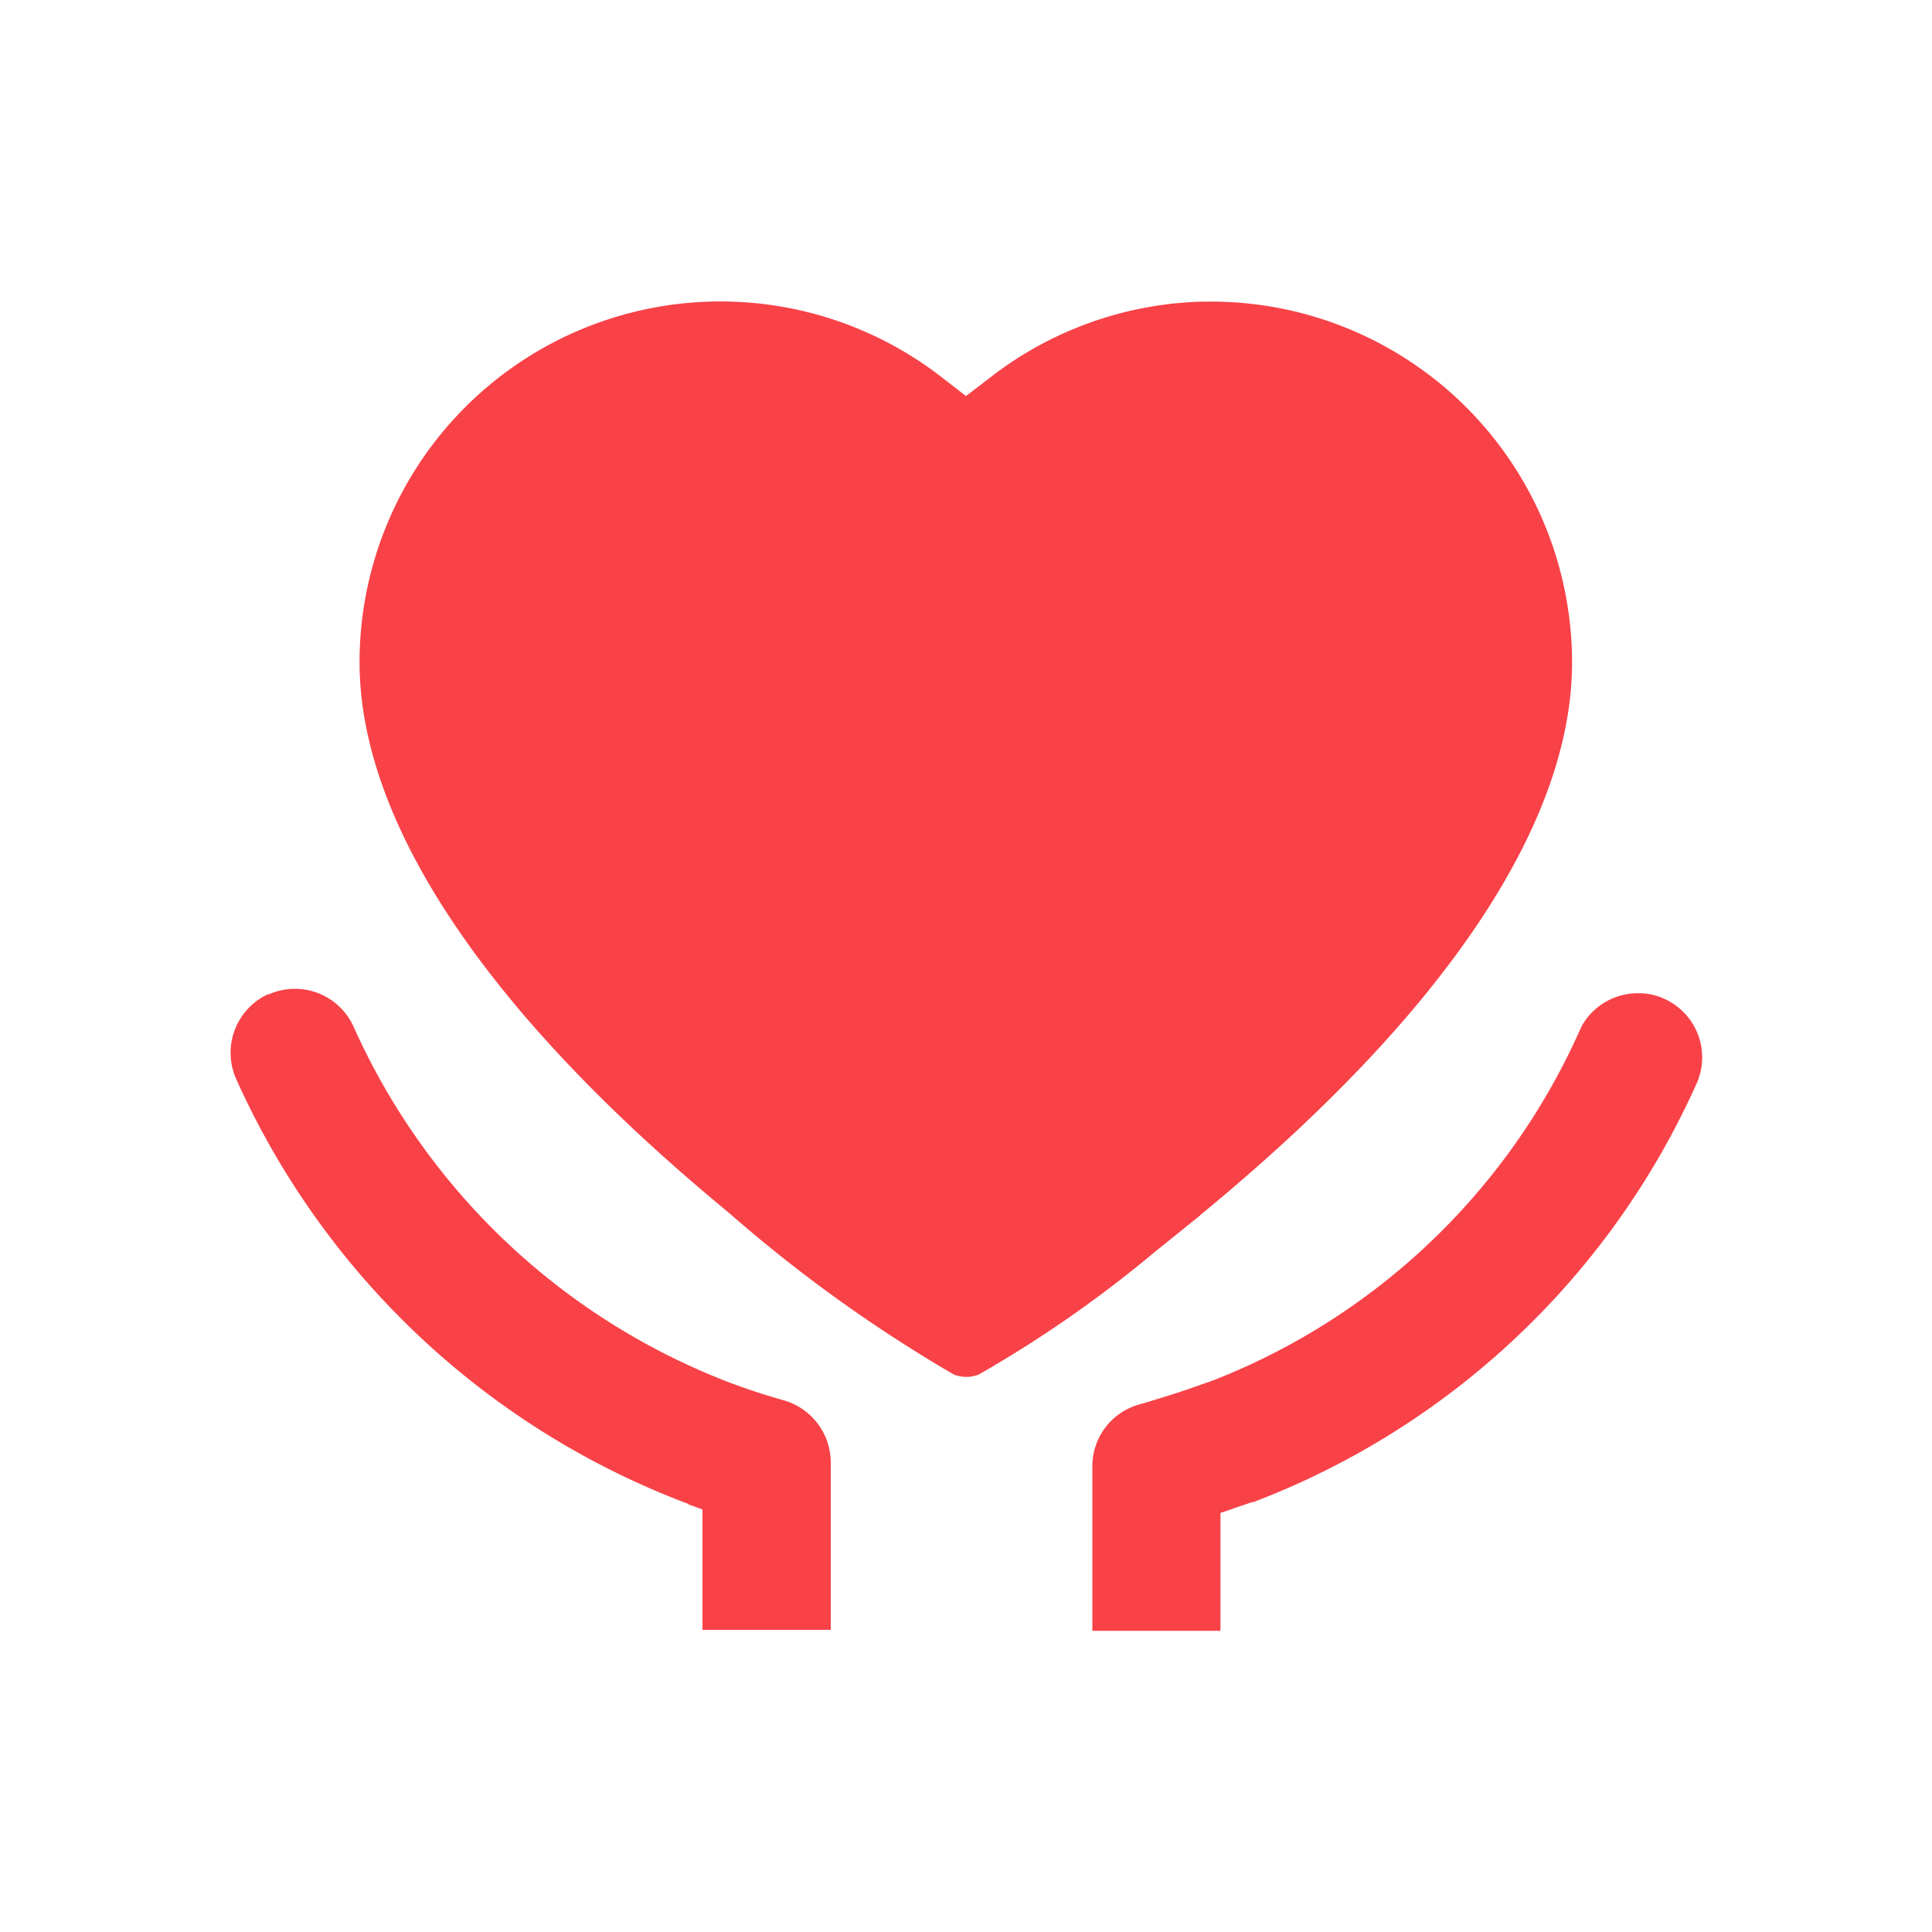
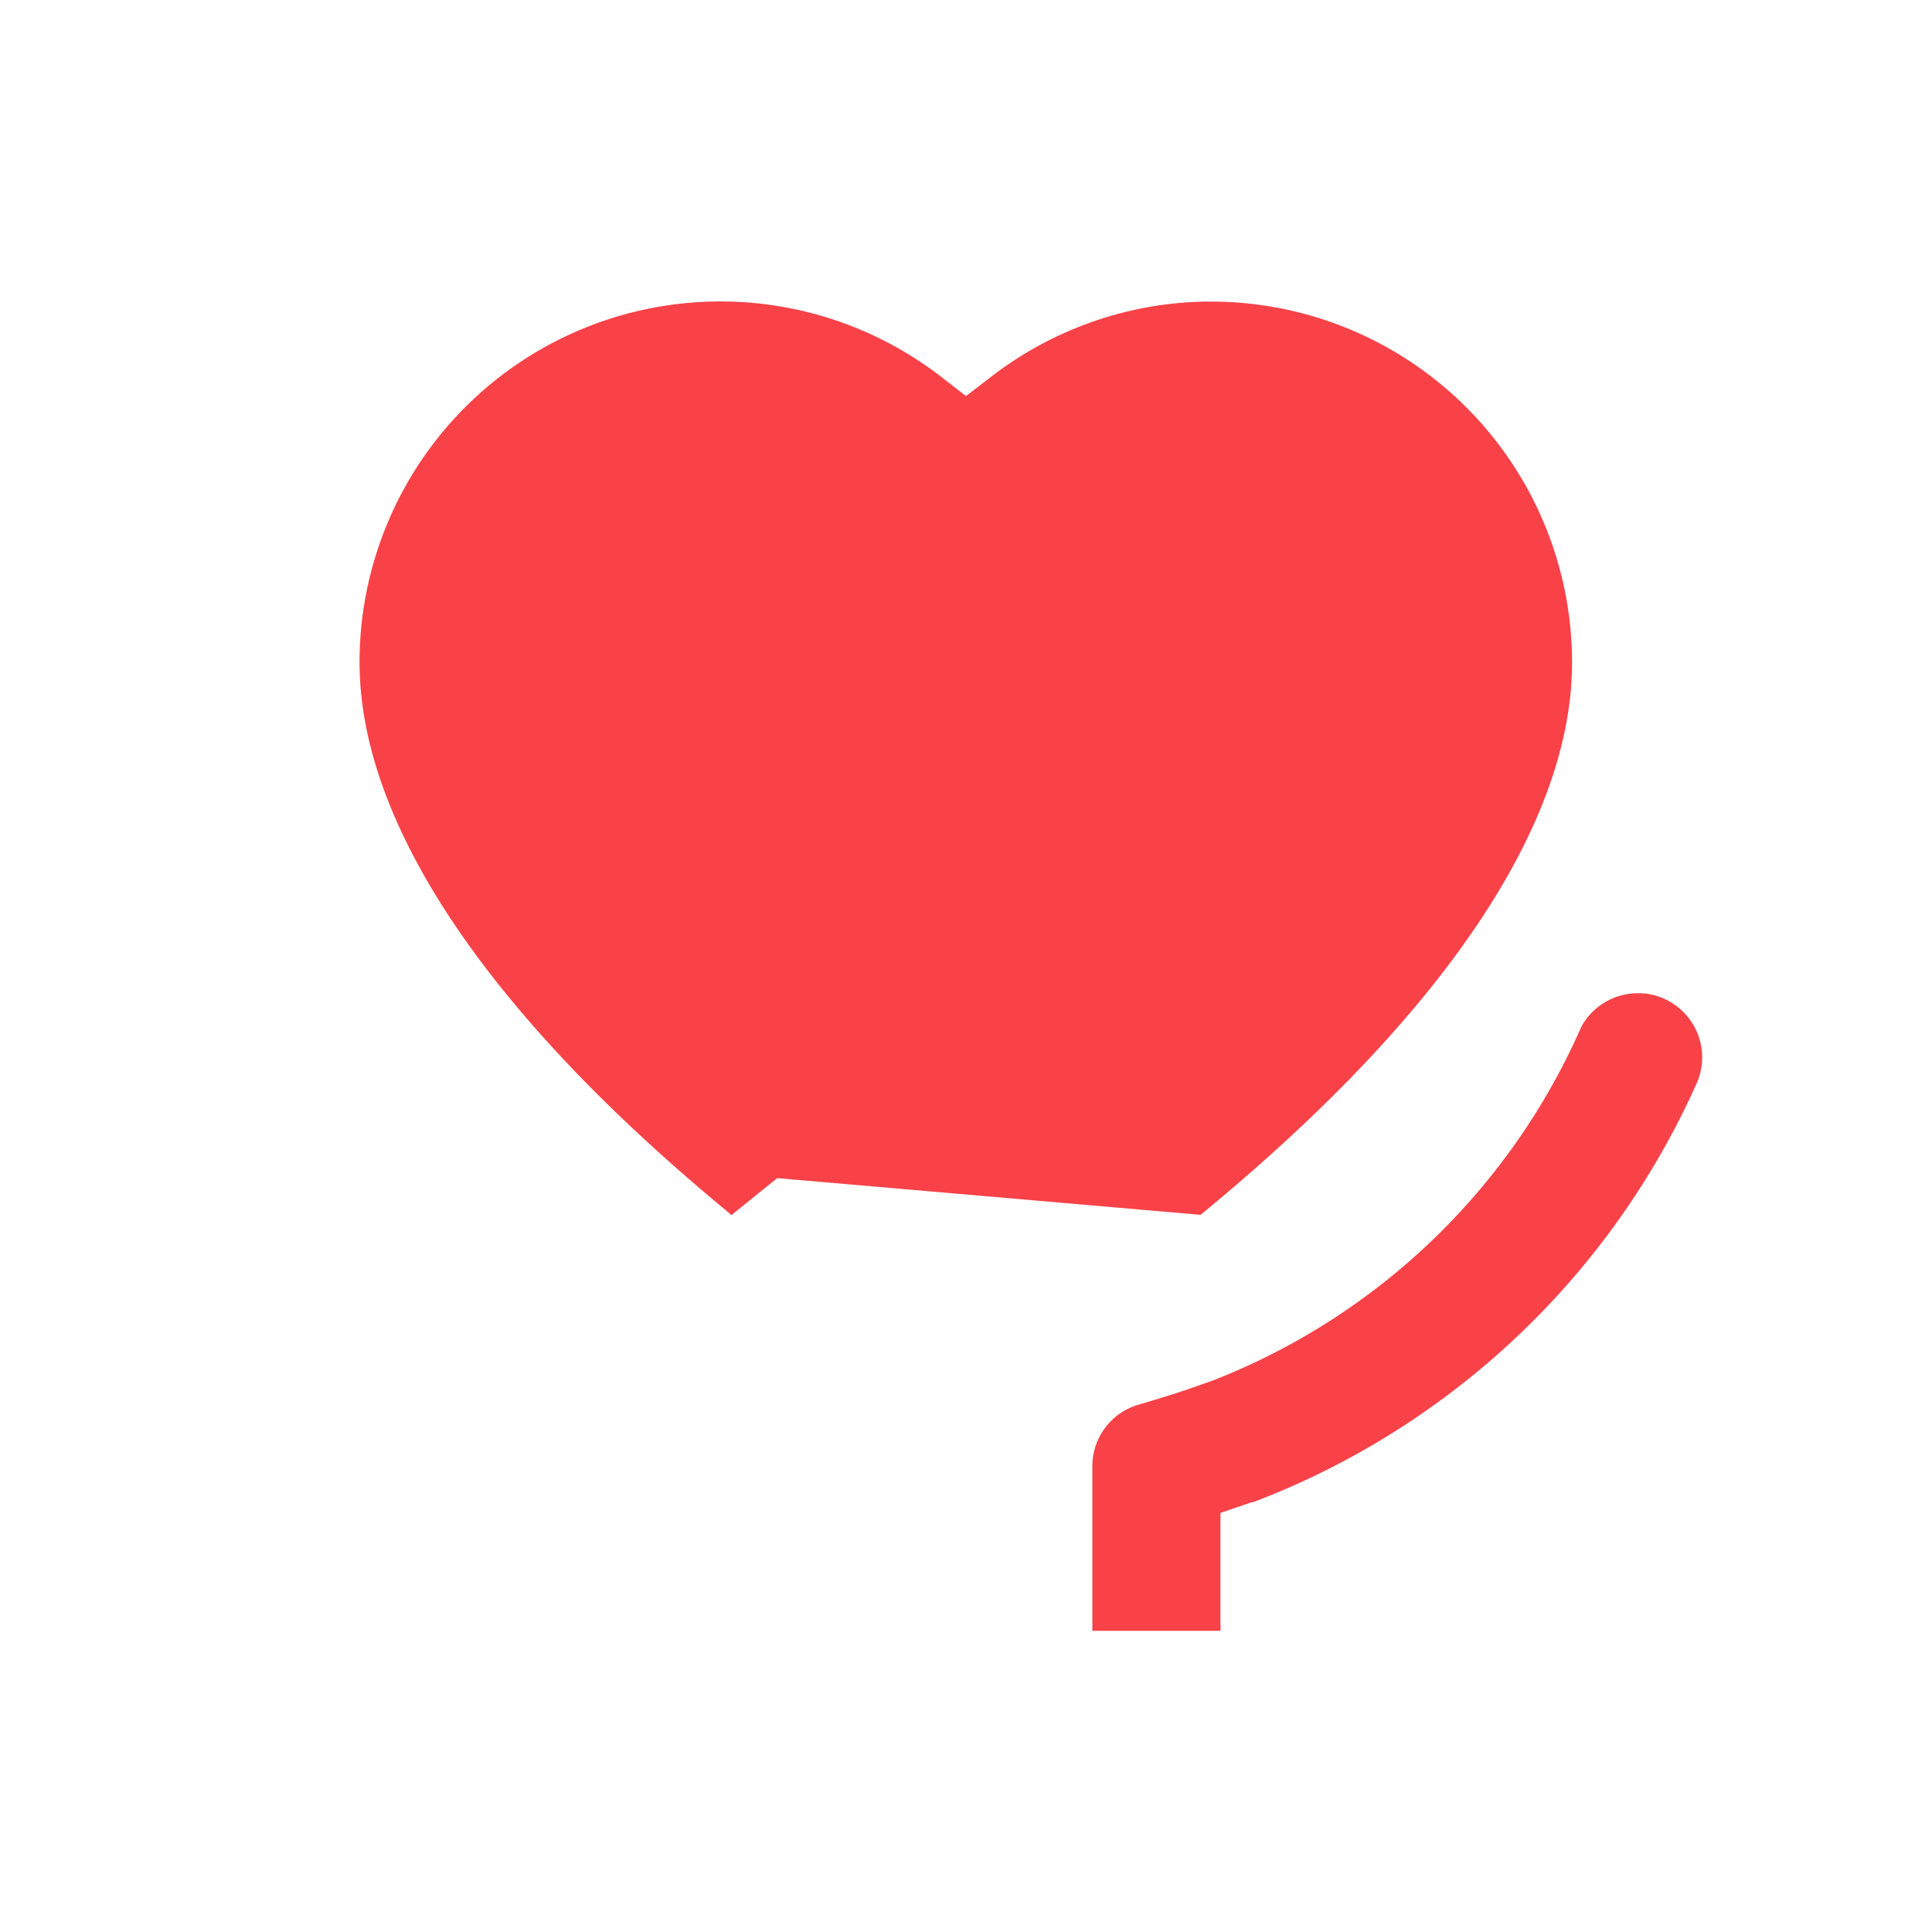
<svg xmlns="http://www.w3.org/2000/svg" viewBox="0 0 100 100">
  <defs>
    <style>.cls-1{fill:none;}.cls-2{fill:#f84248;}</style>
  </defs>
  <g id="图层_2" data-name="图层 2">
    <g id="图层_1-2" data-name="图层 1">
      <rect class="cls-1" width="100" height="100" />
-       <path id="路径_33641" data-name="路径 33641" class="cls-2" d="M62.14,62.88c12.58-10.33,19.23-20.22,19.23-28.6A18.69,18.69,0,0,0,62.71,15.61h-.37a18.67,18.67,0,0,0-11.05,3.9L50,20.5l-1.29-1a18.68,18.68,0,0,0-30.1,14.77h0c0,8.23,6.45,17.95,18.63,28.1l.62.52a74.67,74.67,0,0,0,11.5,8.25,1.75,1.75,0,0,0,1.31,0,62.6,62.6,0,0,0,9.09-6.33l2.37-1.91Z" />
-       <path class="cls-2" d="M35.64,77.87l.72.26v6.23s0,0,0,0H43a.29.29,0,0,0,0-.09.91.91,0,0,0,0-.17V75.68a3.36,3.36,0,0,0-2.43-3.2h0c-.89-.25-1.78-.54-2.65-.86A35.05,35.05,0,0,1,18.31,53.16a3.33,3.33,0,0,0-4.4-1.69l-.06,0a3.34,3.34,0,0,0-1.63,4.37,41.74,41.74,0,0,0,23.4,22Z" />
+       <path id="路径_33641" data-name="路径 33641" class="cls-2" d="M62.14,62.88c12.58-10.33,19.23-20.22,19.23-28.6A18.69,18.69,0,0,0,62.71,15.61h-.37a18.67,18.67,0,0,0-11.05,3.9L50,20.5l-1.29-1a18.68,18.68,0,0,0-30.1,14.77h0c0,8.23,6.45,17.95,18.63,28.1l.62.52l2.37-1.91Z" />
      <path class="cls-2" d="M86.31,51.78l0,0a3.15,3.15,0,0,0-1.53-.37h0a3.33,3.33,0,0,0-2.9,1.68l-.09.19a34.56,34.56,0,0,1-19,18.17l-1.37.48c-.71.24-1.55.5-2.5.78h0a3.31,3.31,0,0,0-2.38,3.19h0v8.33a1.09,1.09,0,0,0,0,.18v0h6.63s0,0,0-.08a1,1,0,0,0,0-.17V78.31l1.63-.56.07,0a41.18,41.18,0,0,0,23-21.79l.06-.17A3.32,3.32,0,0,0,86.31,51.78Z" />
    </g>
  </g>
</svg>